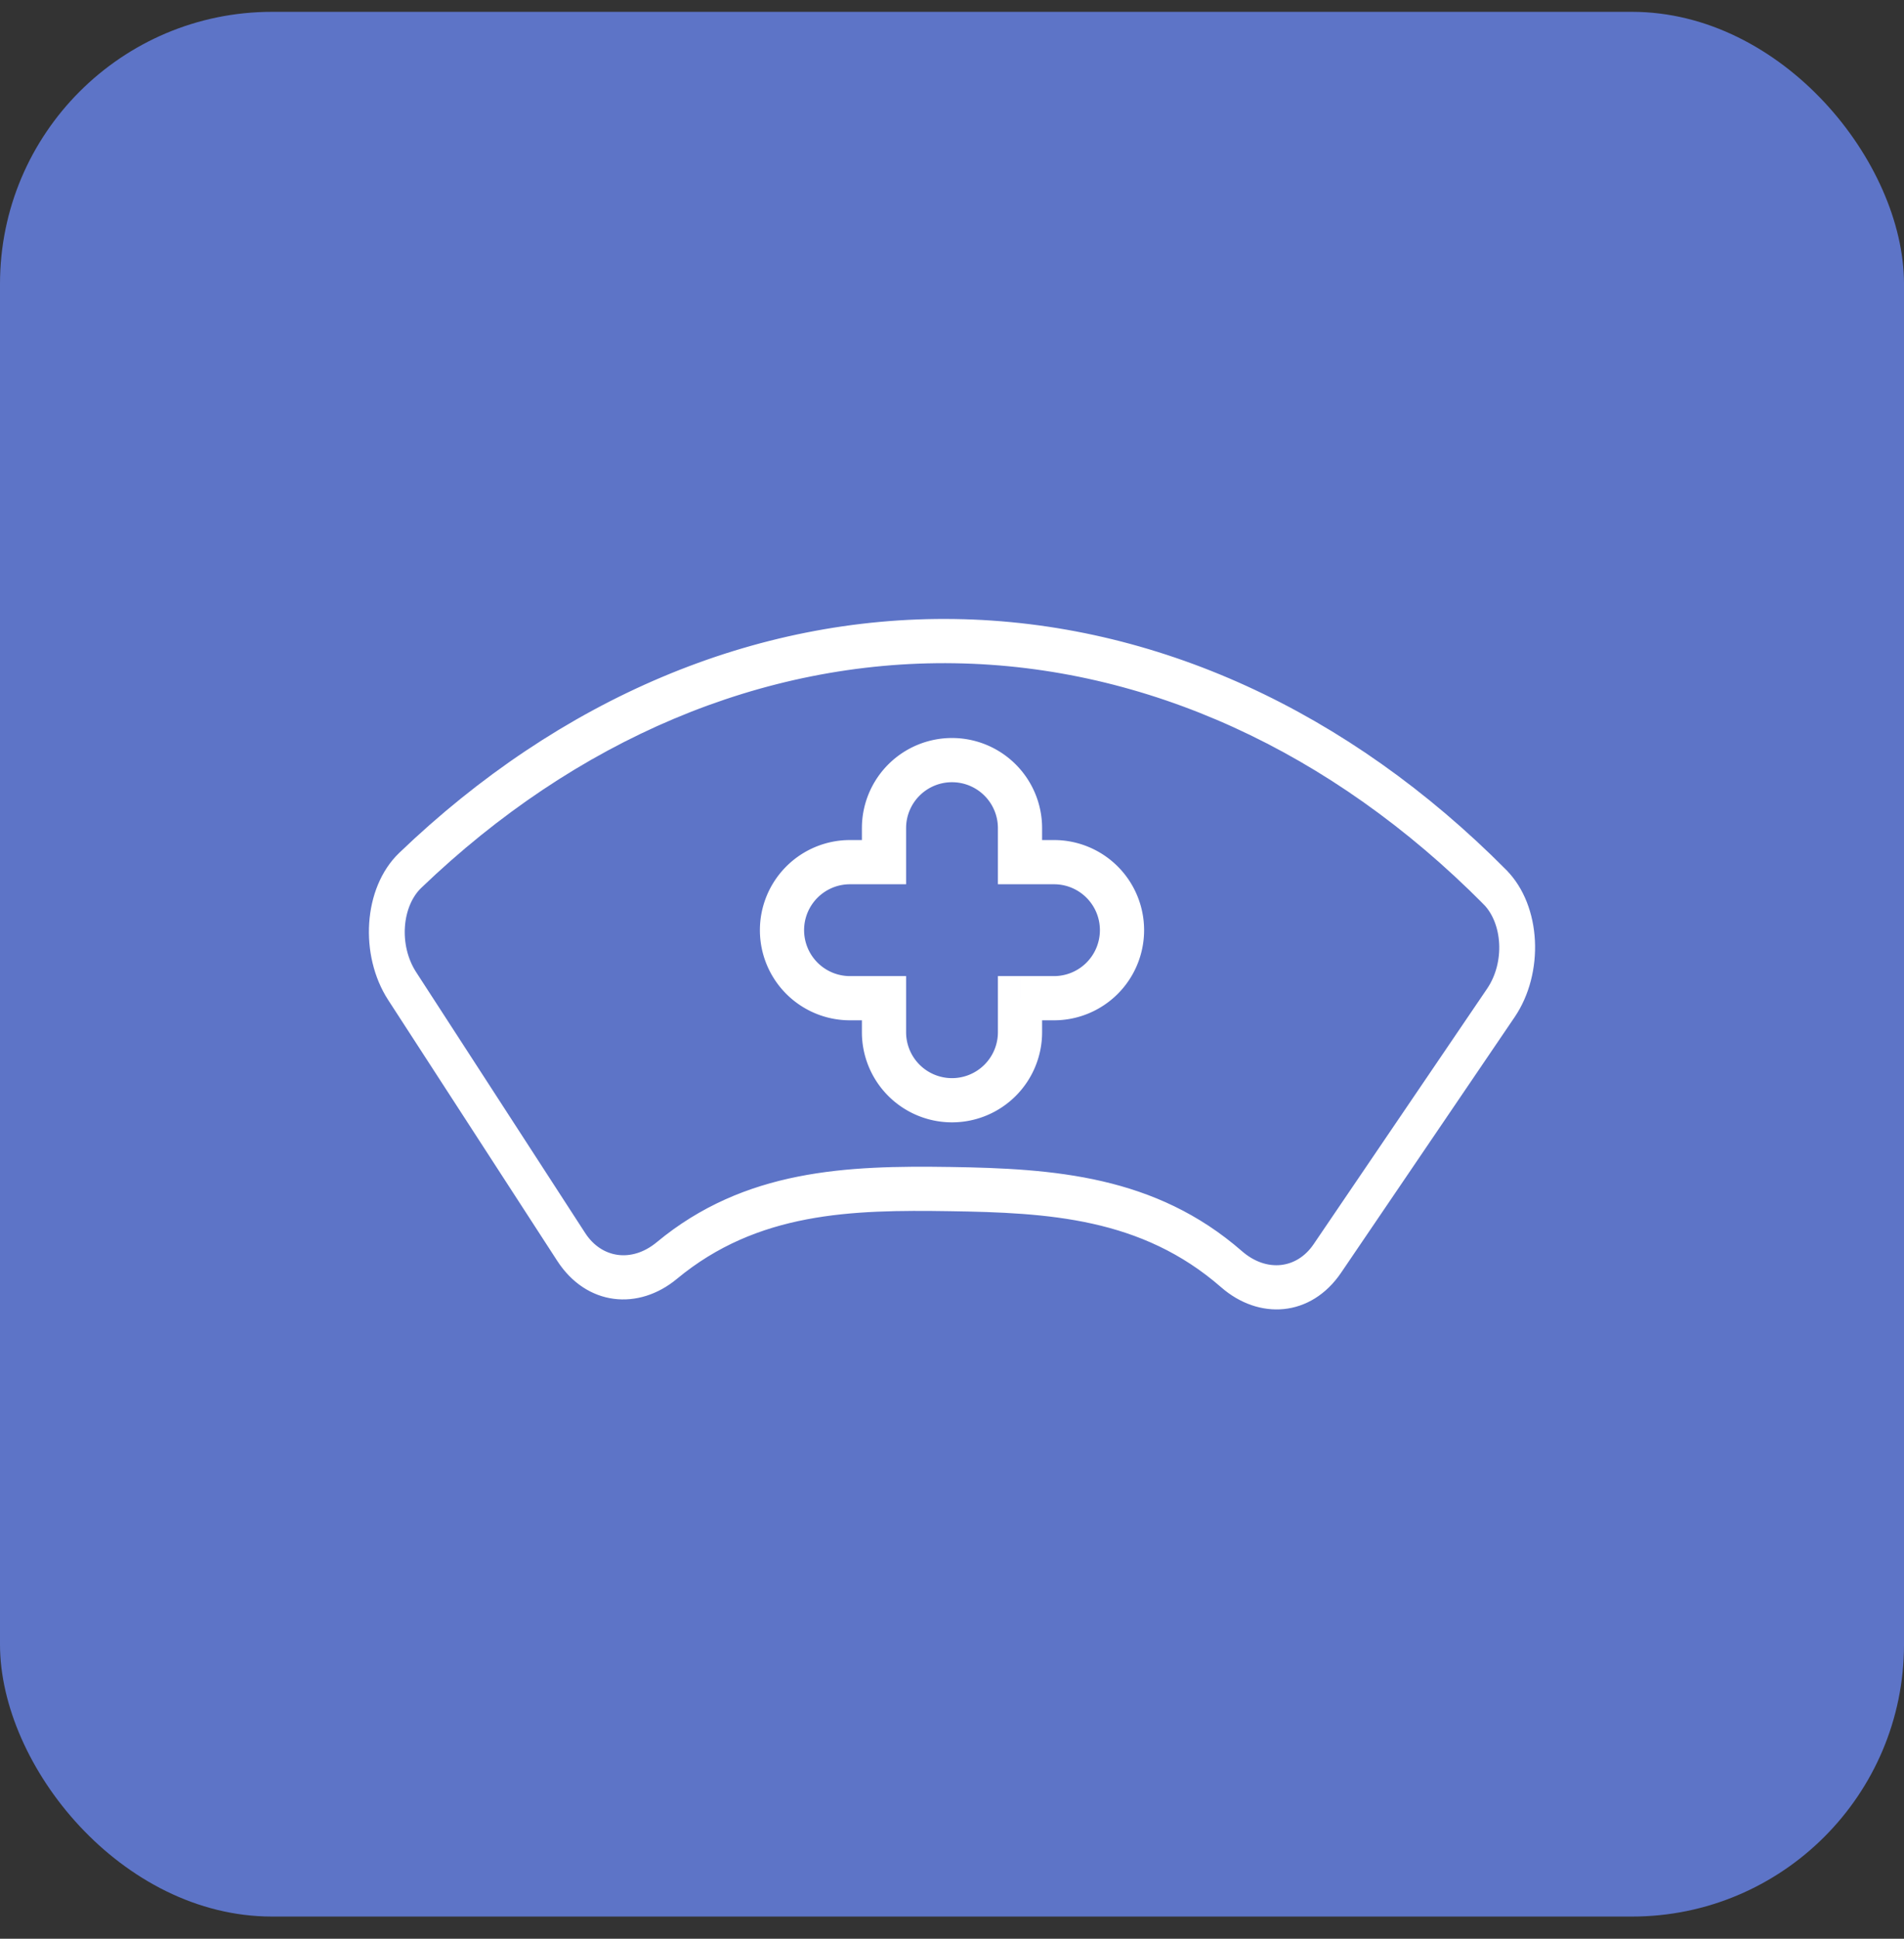
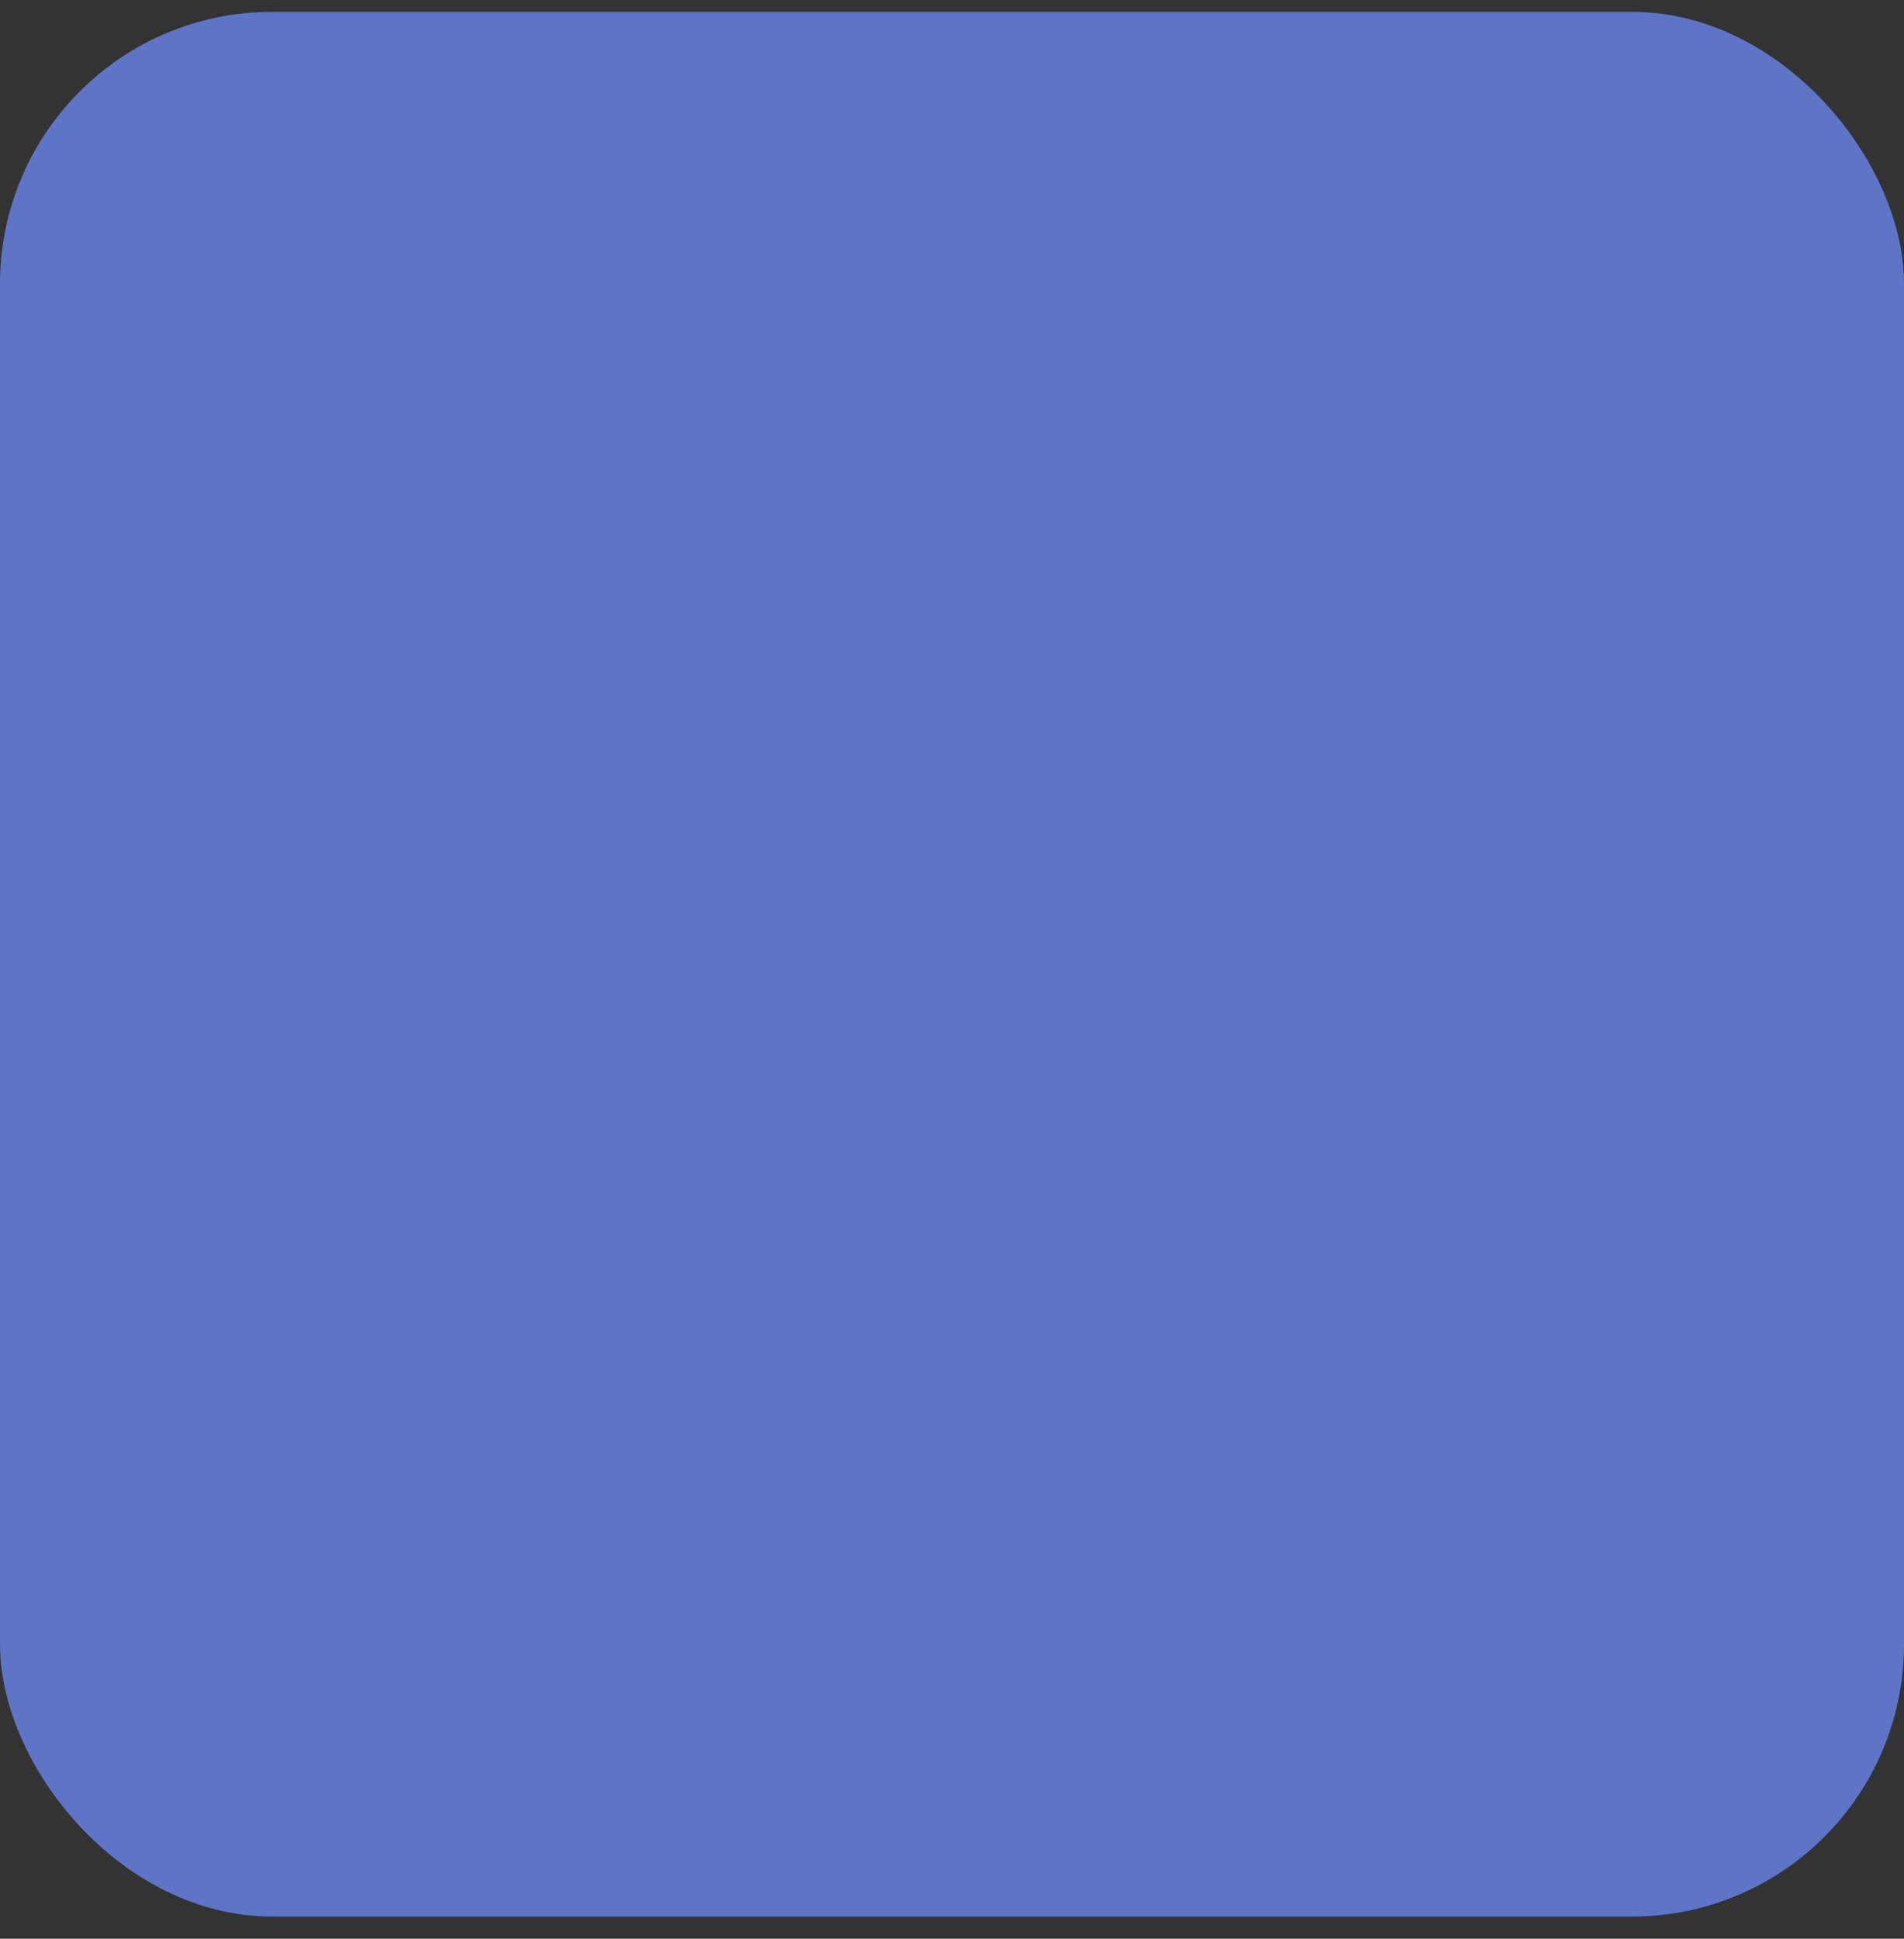
<svg xmlns="http://www.w3.org/2000/svg" width="56" height="57" viewBox="0 0 56 57" fill="none">
  <rect x="0" y="0" width="56" height="57" fill="#333333" stroke="none" />
  <rect y=".348" width="56" height="56" rx="8" fill="#5D74C7" />
-   <path fill-rule="evenodd" clip-rule="evenodd" d="M43.738 26.477c-4.494-4.526-9.983-7.04-15.666-7.127-5.683-.087-11.214 2.258-15.786 6.646-.62.596-.726 1.815-.17 2.671l4.971 7.669c.528.814 1.52.969 2.324.302 2.544-2.11 5.505-2.224 8.538-2.178 3.034.046 5.974.252 8.48 2.438.793.691 1.787.567 2.329-.23l5.104-7.515c.57-.839.486-2.062-.124-2.676Zm.456-.796c.995 1.002 1.065 2.91.229 4.14l-5.104 7.515c-.837 1.231-2.26 1.308-3.304.398-2.386-2.083-5.186-2.23-8.075-2.274-2.888-.045-5.707.017-8.129 2.026-1.06.878-2.481.758-3.296-.498l-4.972-7.669c-.814-1.256-.711-3.161.3-4.133 4.703-4.513 10.393-6.925 16.238-6.836 5.845.09 11.49 2.675 16.113 7.33Z" fill="#fff" stroke="#fff" stroke-width=".3" />
-   <path d="M26 25.348v.65h.65v-.65H26Zm0 4h.65v-.65H26v.65Zm4 0v-.65h-.65v.65H30Zm1-4v.65-.65Zm-1 0h-.65v.65H30v-.65Zm-3.35-1c0-.746.604-1.35 1.35-1.35v-1.3a2.65 2.65 0 0 0-2.65 2.65h1.3Zm0 1v-1h-1.3v1h1.3Zm-1.65.65h1v-1.3h-1v1.3Zm-1.35 1.35c0-.746.604-1.35 1.35-1.35v-1.3a2.65 2.65 0 0 0-2.65 2.65h1.3Zm1.35 1.35a1.35 1.35 0 0 1-1.35-1.35h-1.3a2.65 2.65 0 0 0 2.65 2.65v-1.3Zm1 0h-1v1.3h1v-1.3Zm.65 1.65v-1h-1.3v1h1.3Zm1.35 1.35a1.35 1.35 0 0 1-1.35-1.35h-1.3a2.65 2.65 0 0 0 2.65 2.65v-1.3Zm1.35-1.35a1.35 1.35 0 0 1-1.35 1.35v1.3a2.65 2.65 0 0 0 2.65-2.65h-1.3Zm0-1v1h1.3v-1h-1.3Zm1.65-.65h-1v1.3h1v-1.3Zm1.35-1.35a1.35 1.35 0 0 1-1.35 1.35v1.3a2.65 2.65 0 0 0 2.65-2.65h-1.3ZM31 25.998c.746 0 1.35.604 1.35 1.35h1.3a2.65 2.65 0 0 0-2.65-2.65v1.3Zm-1 0h1v-1.3h-1v1.3Zm-.65-1.65v1h1.3v-1h-1.3ZM28 22.998c.746 0 1.35.604 1.35 1.35h1.3a2.65 2.65 0 0 0-2.65-2.65v1.3Z" fill="#fff" />
</svg>